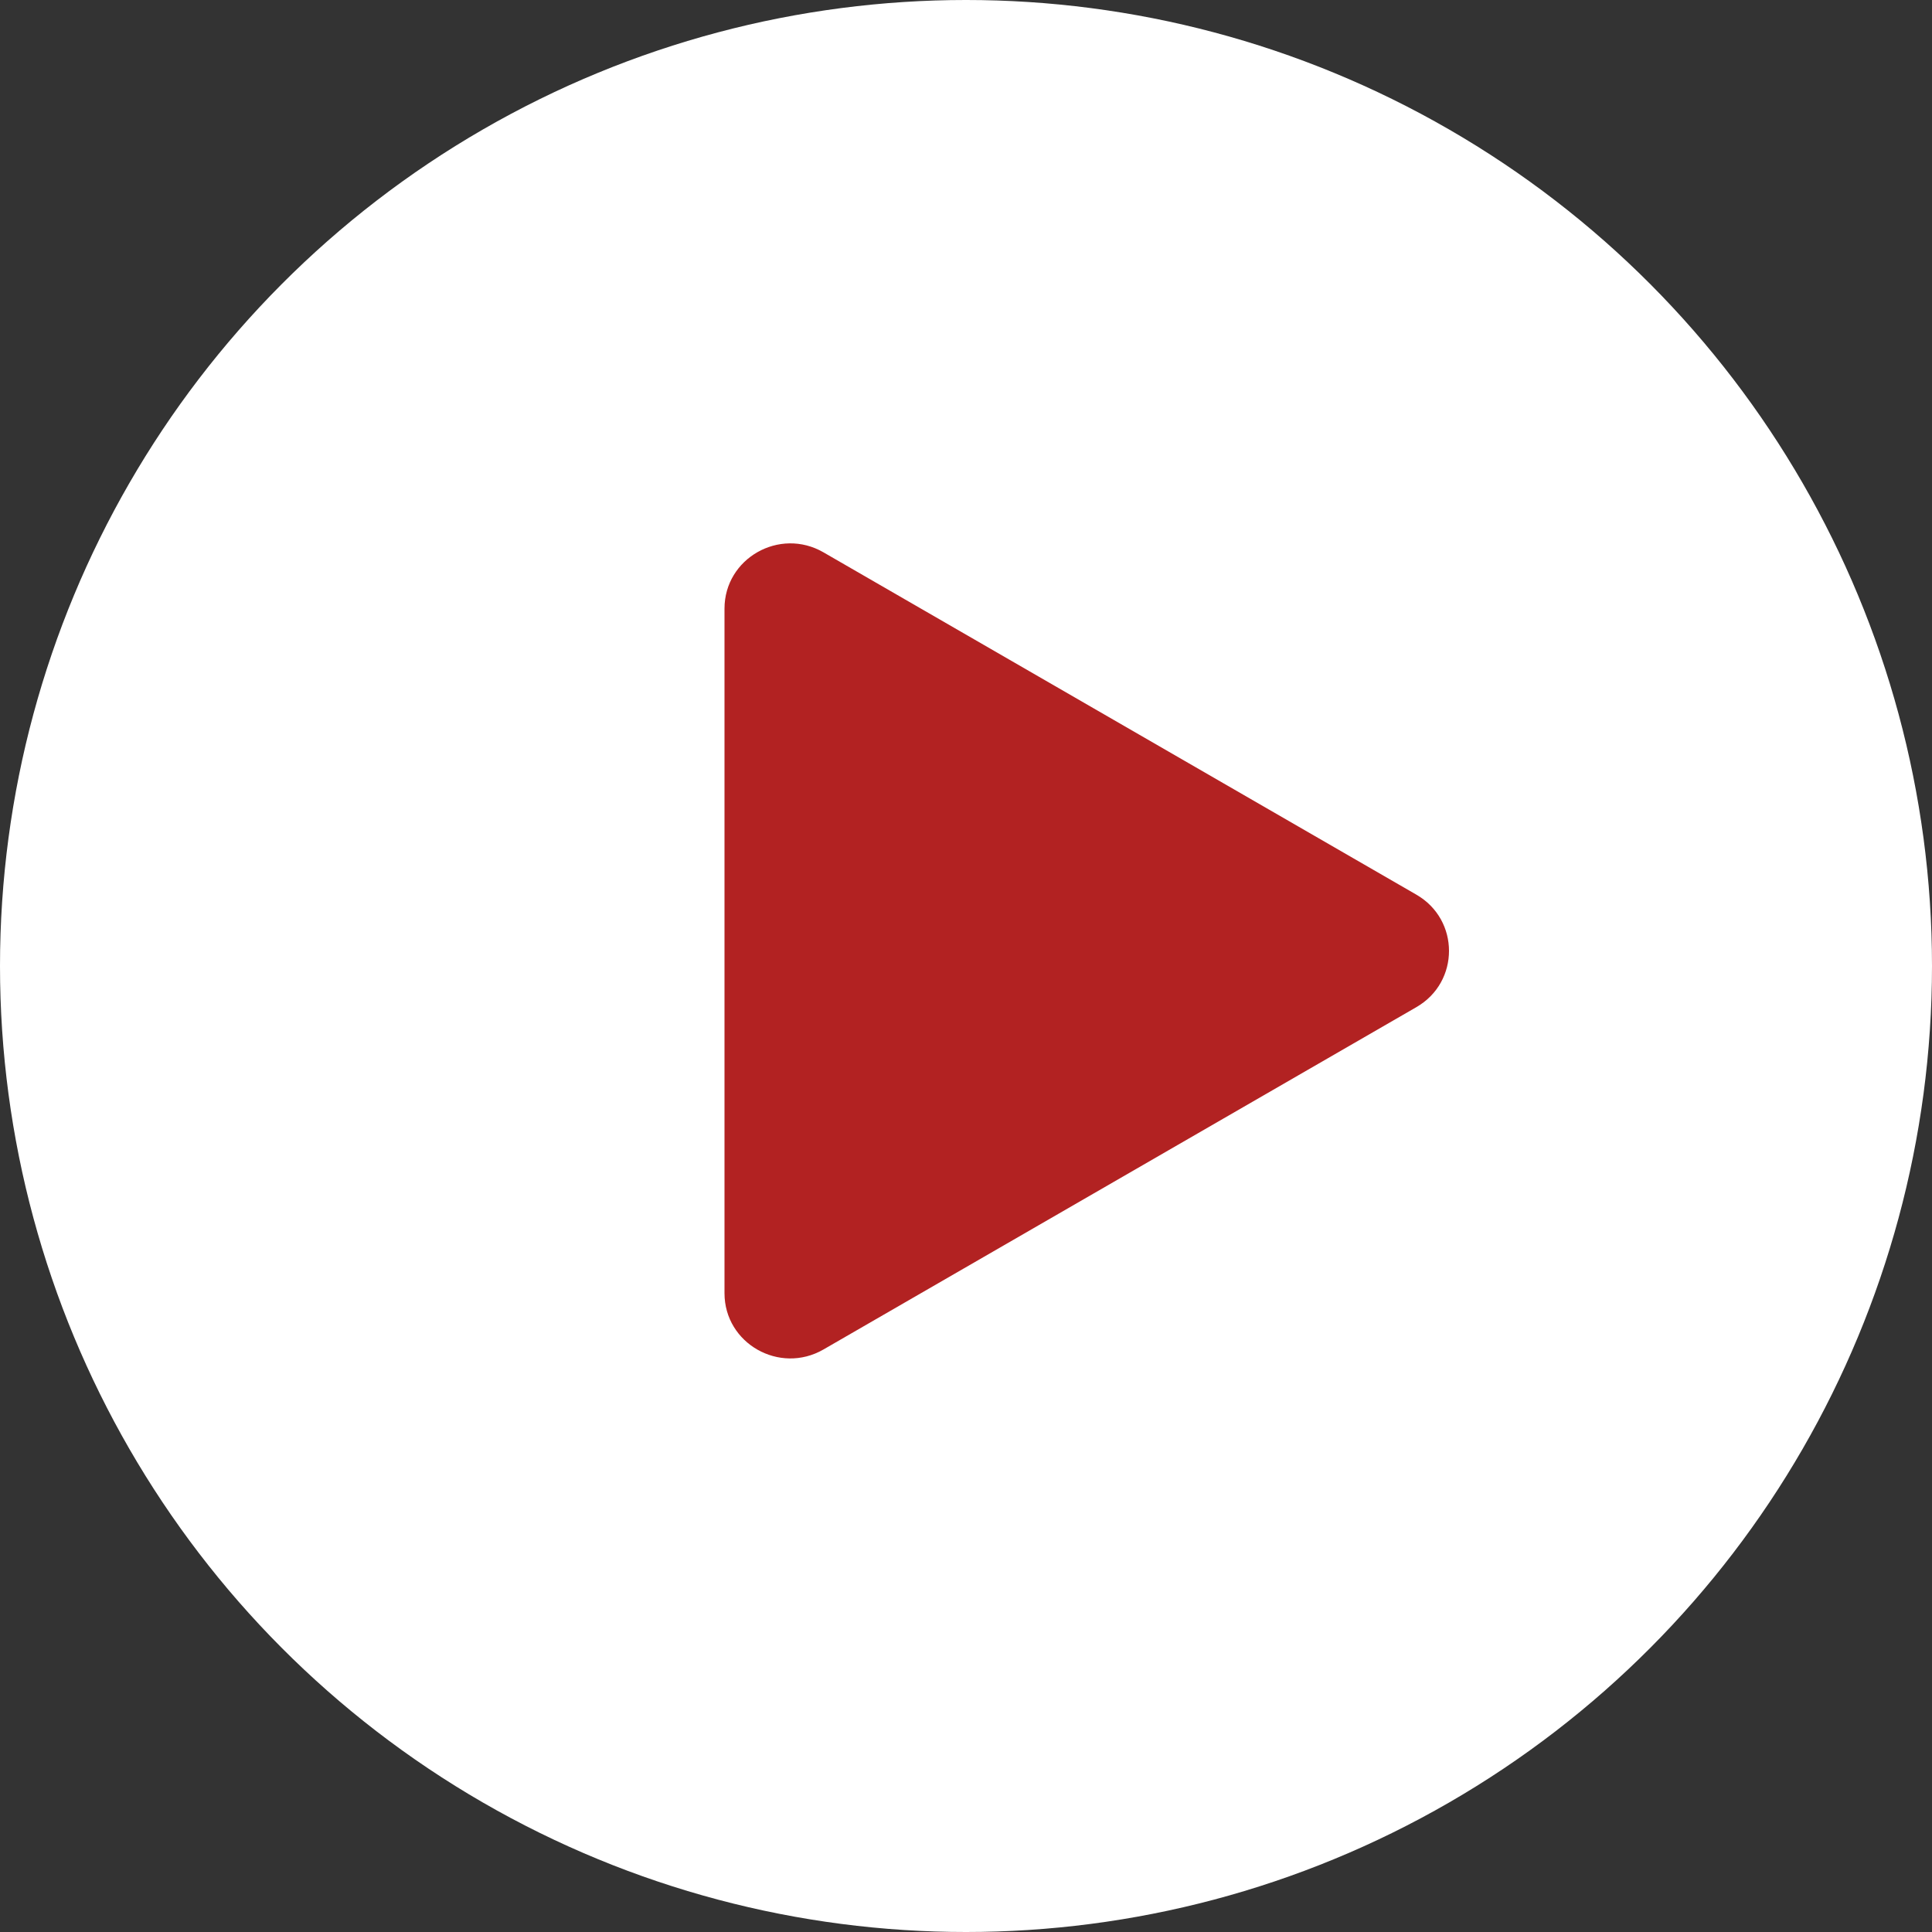
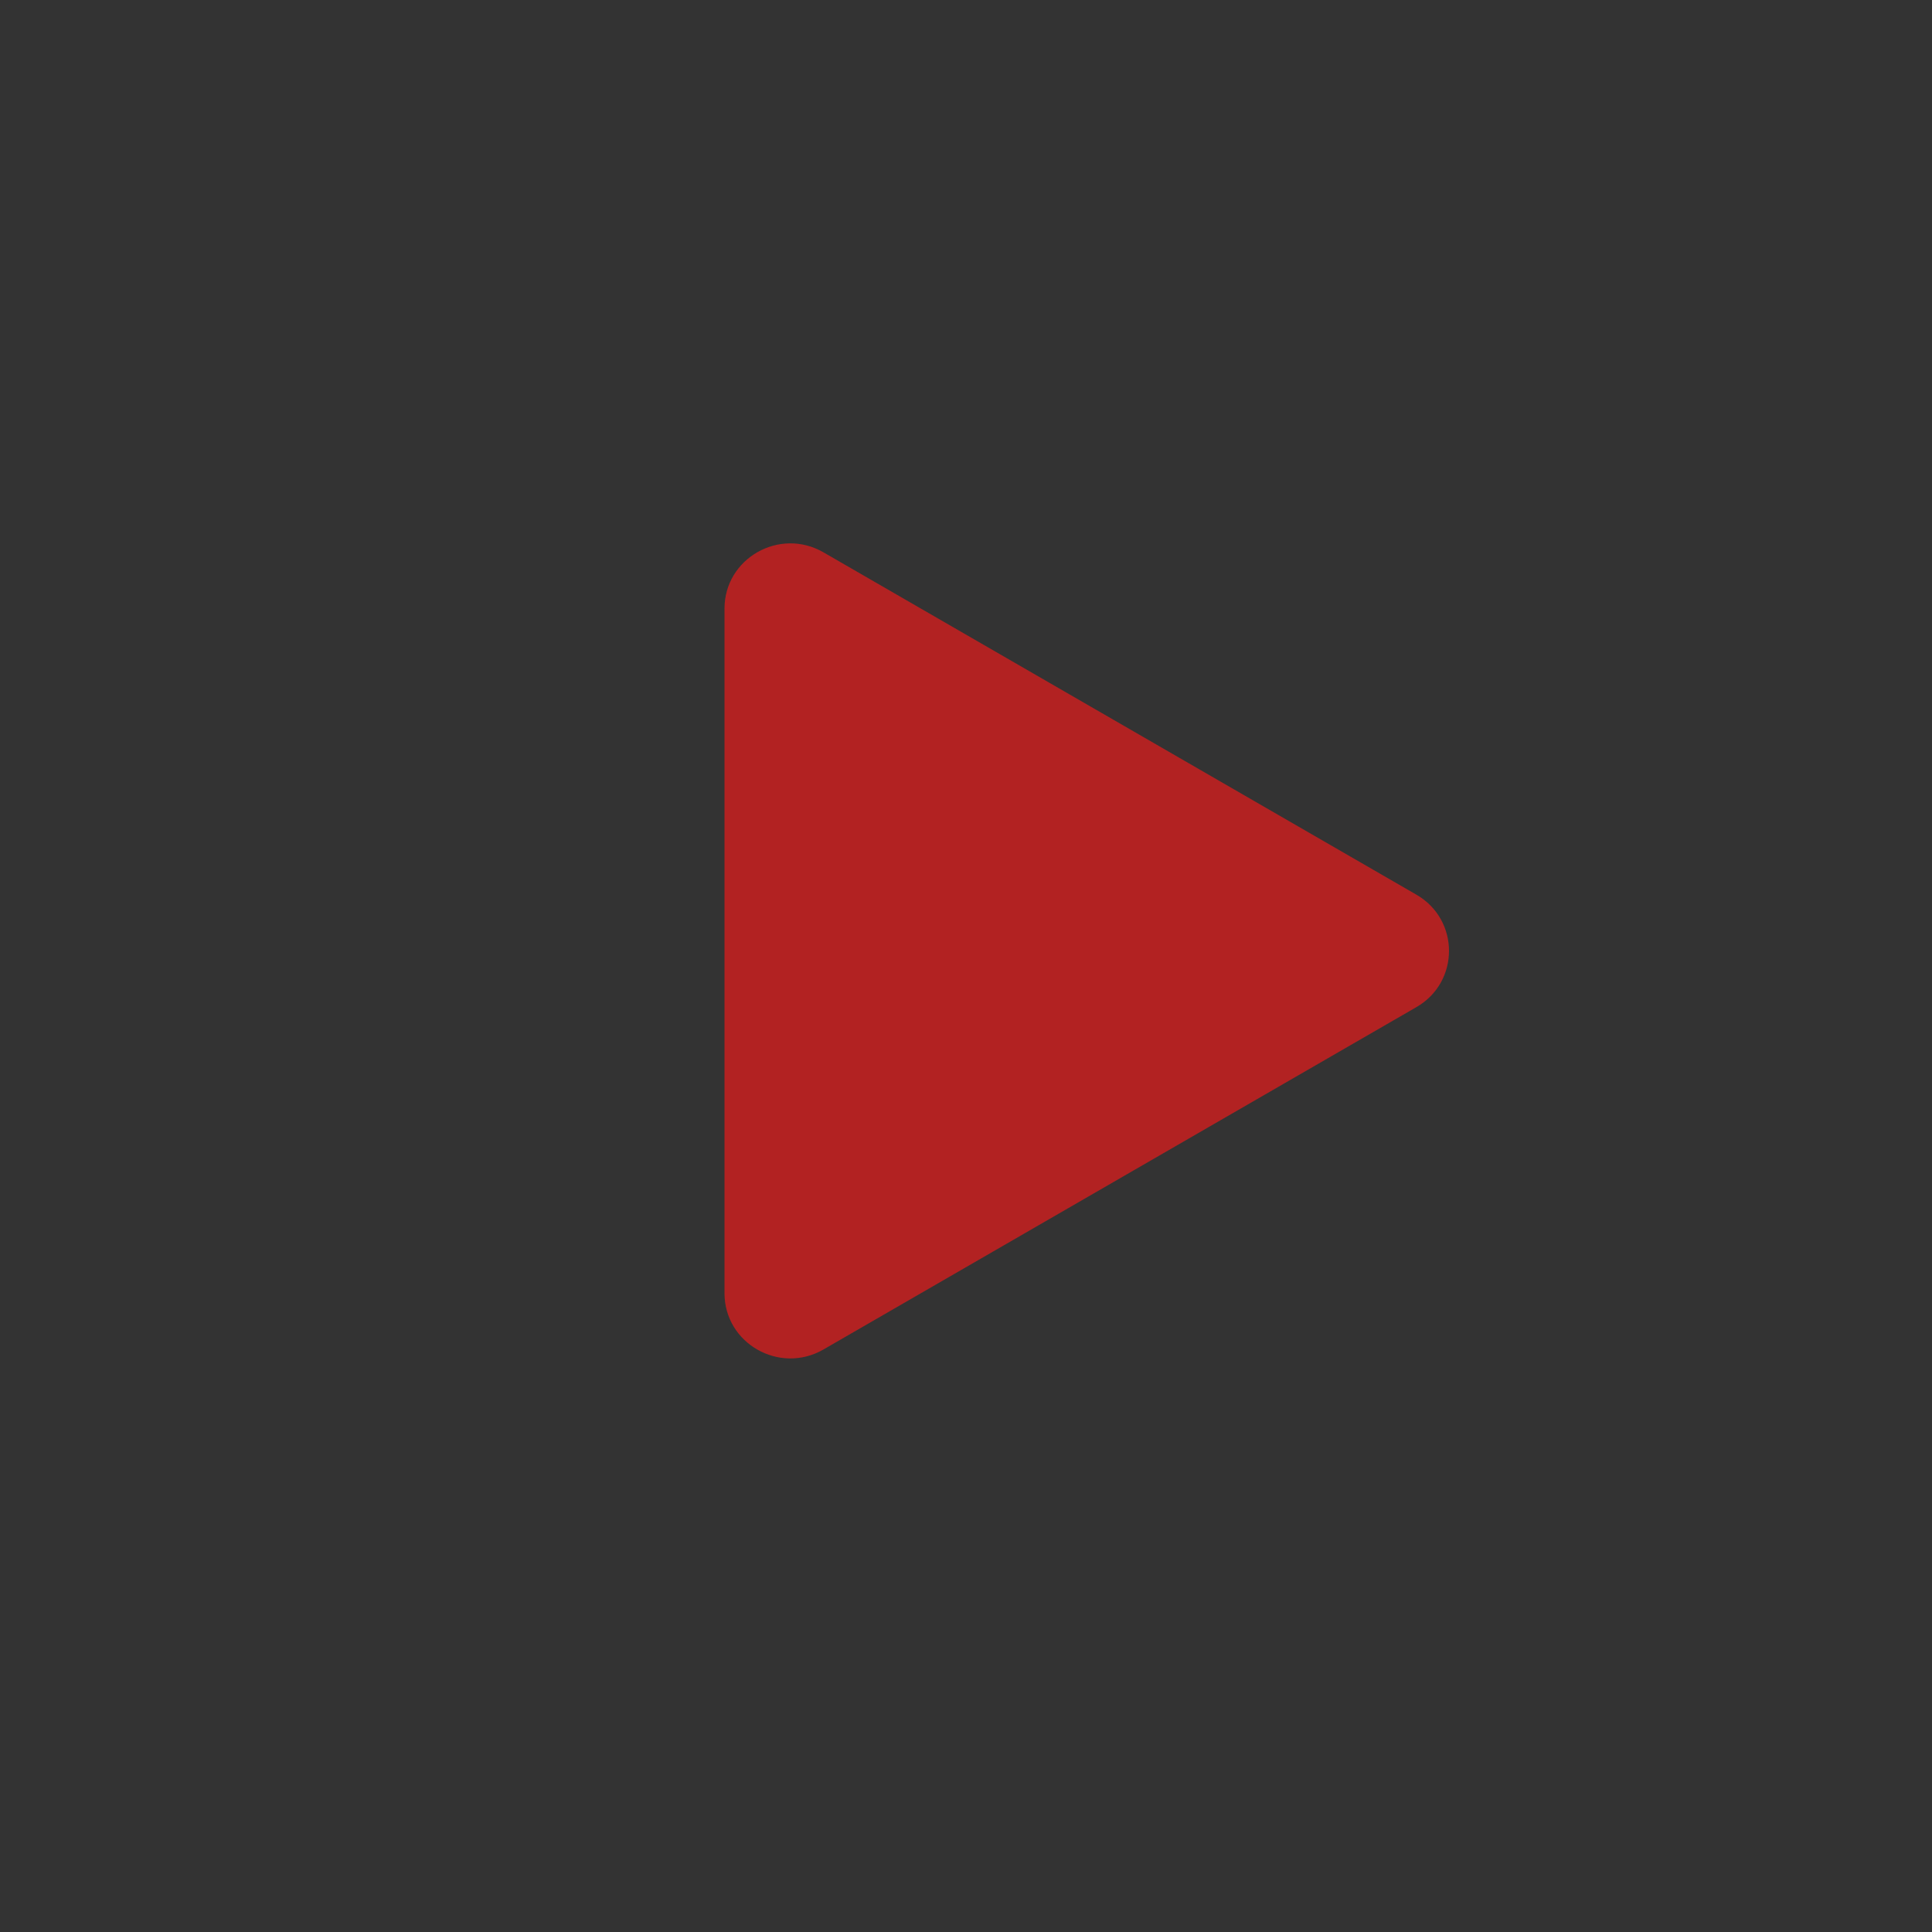
<svg xmlns="http://www.w3.org/2000/svg" width="24" height="24" viewBox="0 0 24 24" fill="none">
  <rect x="0" y="0" width="24" height="24" fill="#333333" stroke="none" />
-   <circle cx="12" cy="12" r="12" fill="white" />
  <path d="M10.229 6.861L17.595 11.114C18.135 11.426 18.135 12.199 17.595 12.511L10.229 16.764C9.684 17.078 9 16.689 9 16.065V7.56C9 6.936 9.684 6.547 10.229 6.861Z" fill="#B22222" />
</svg>